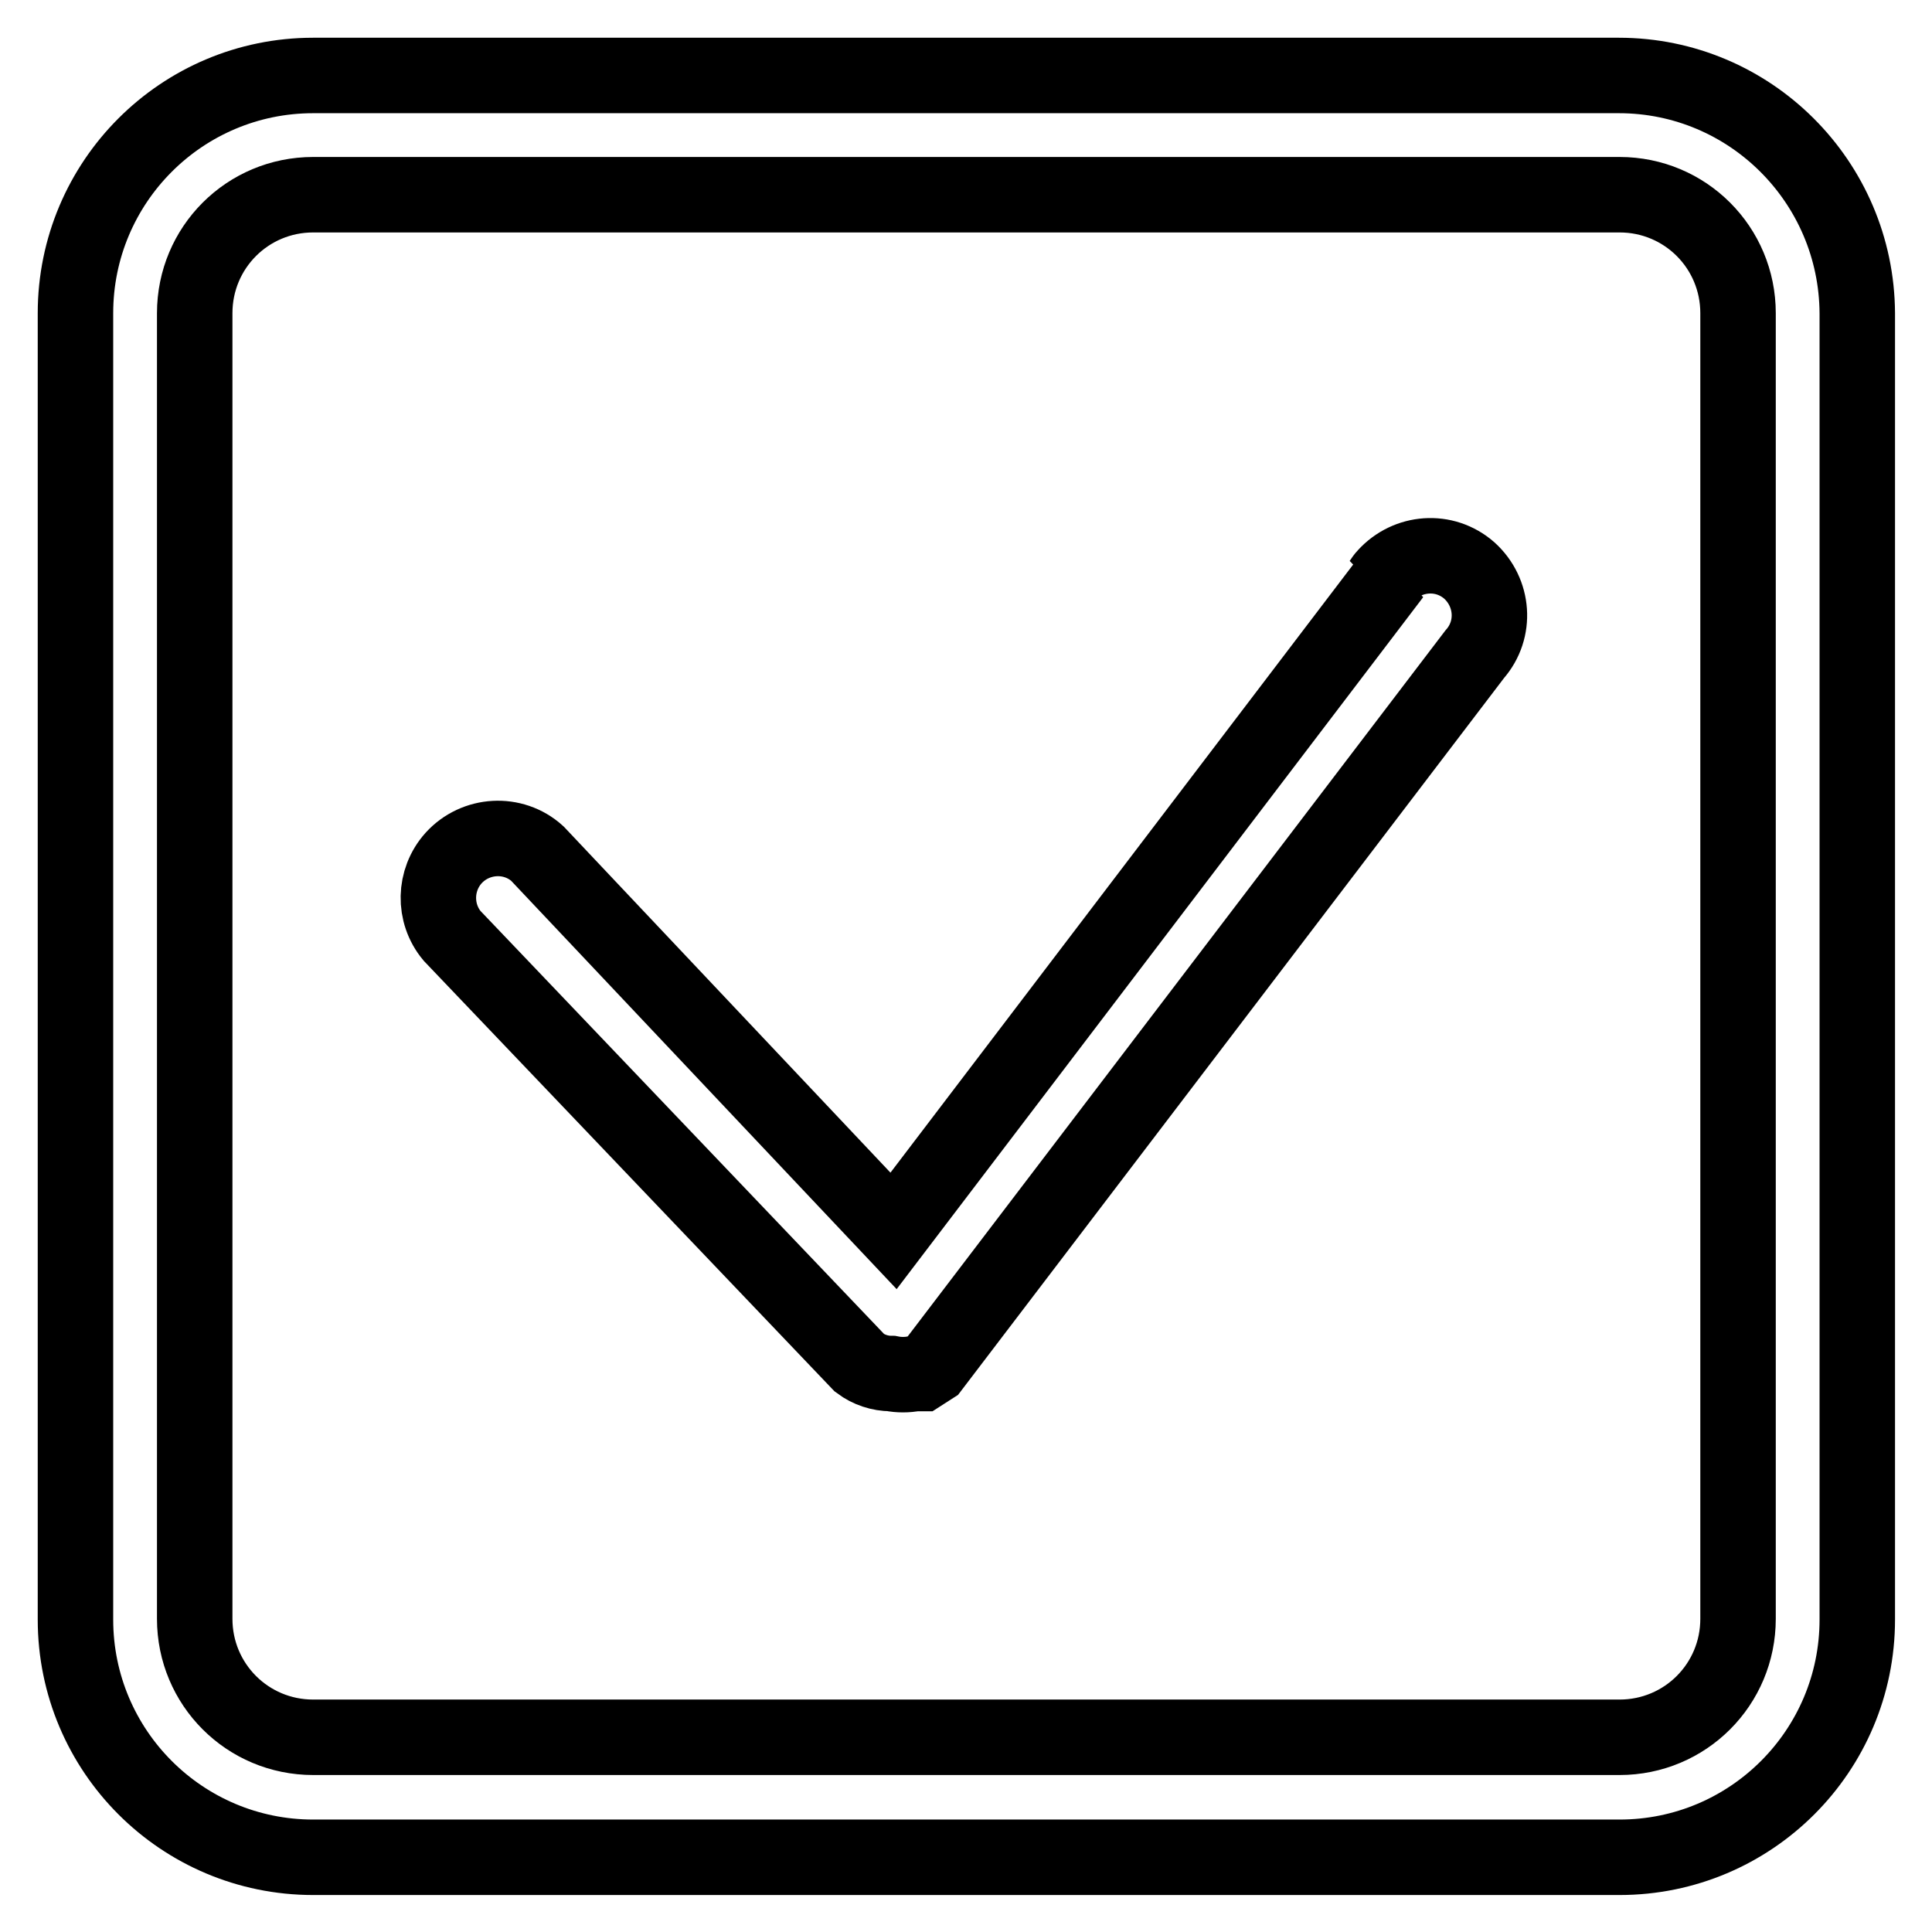
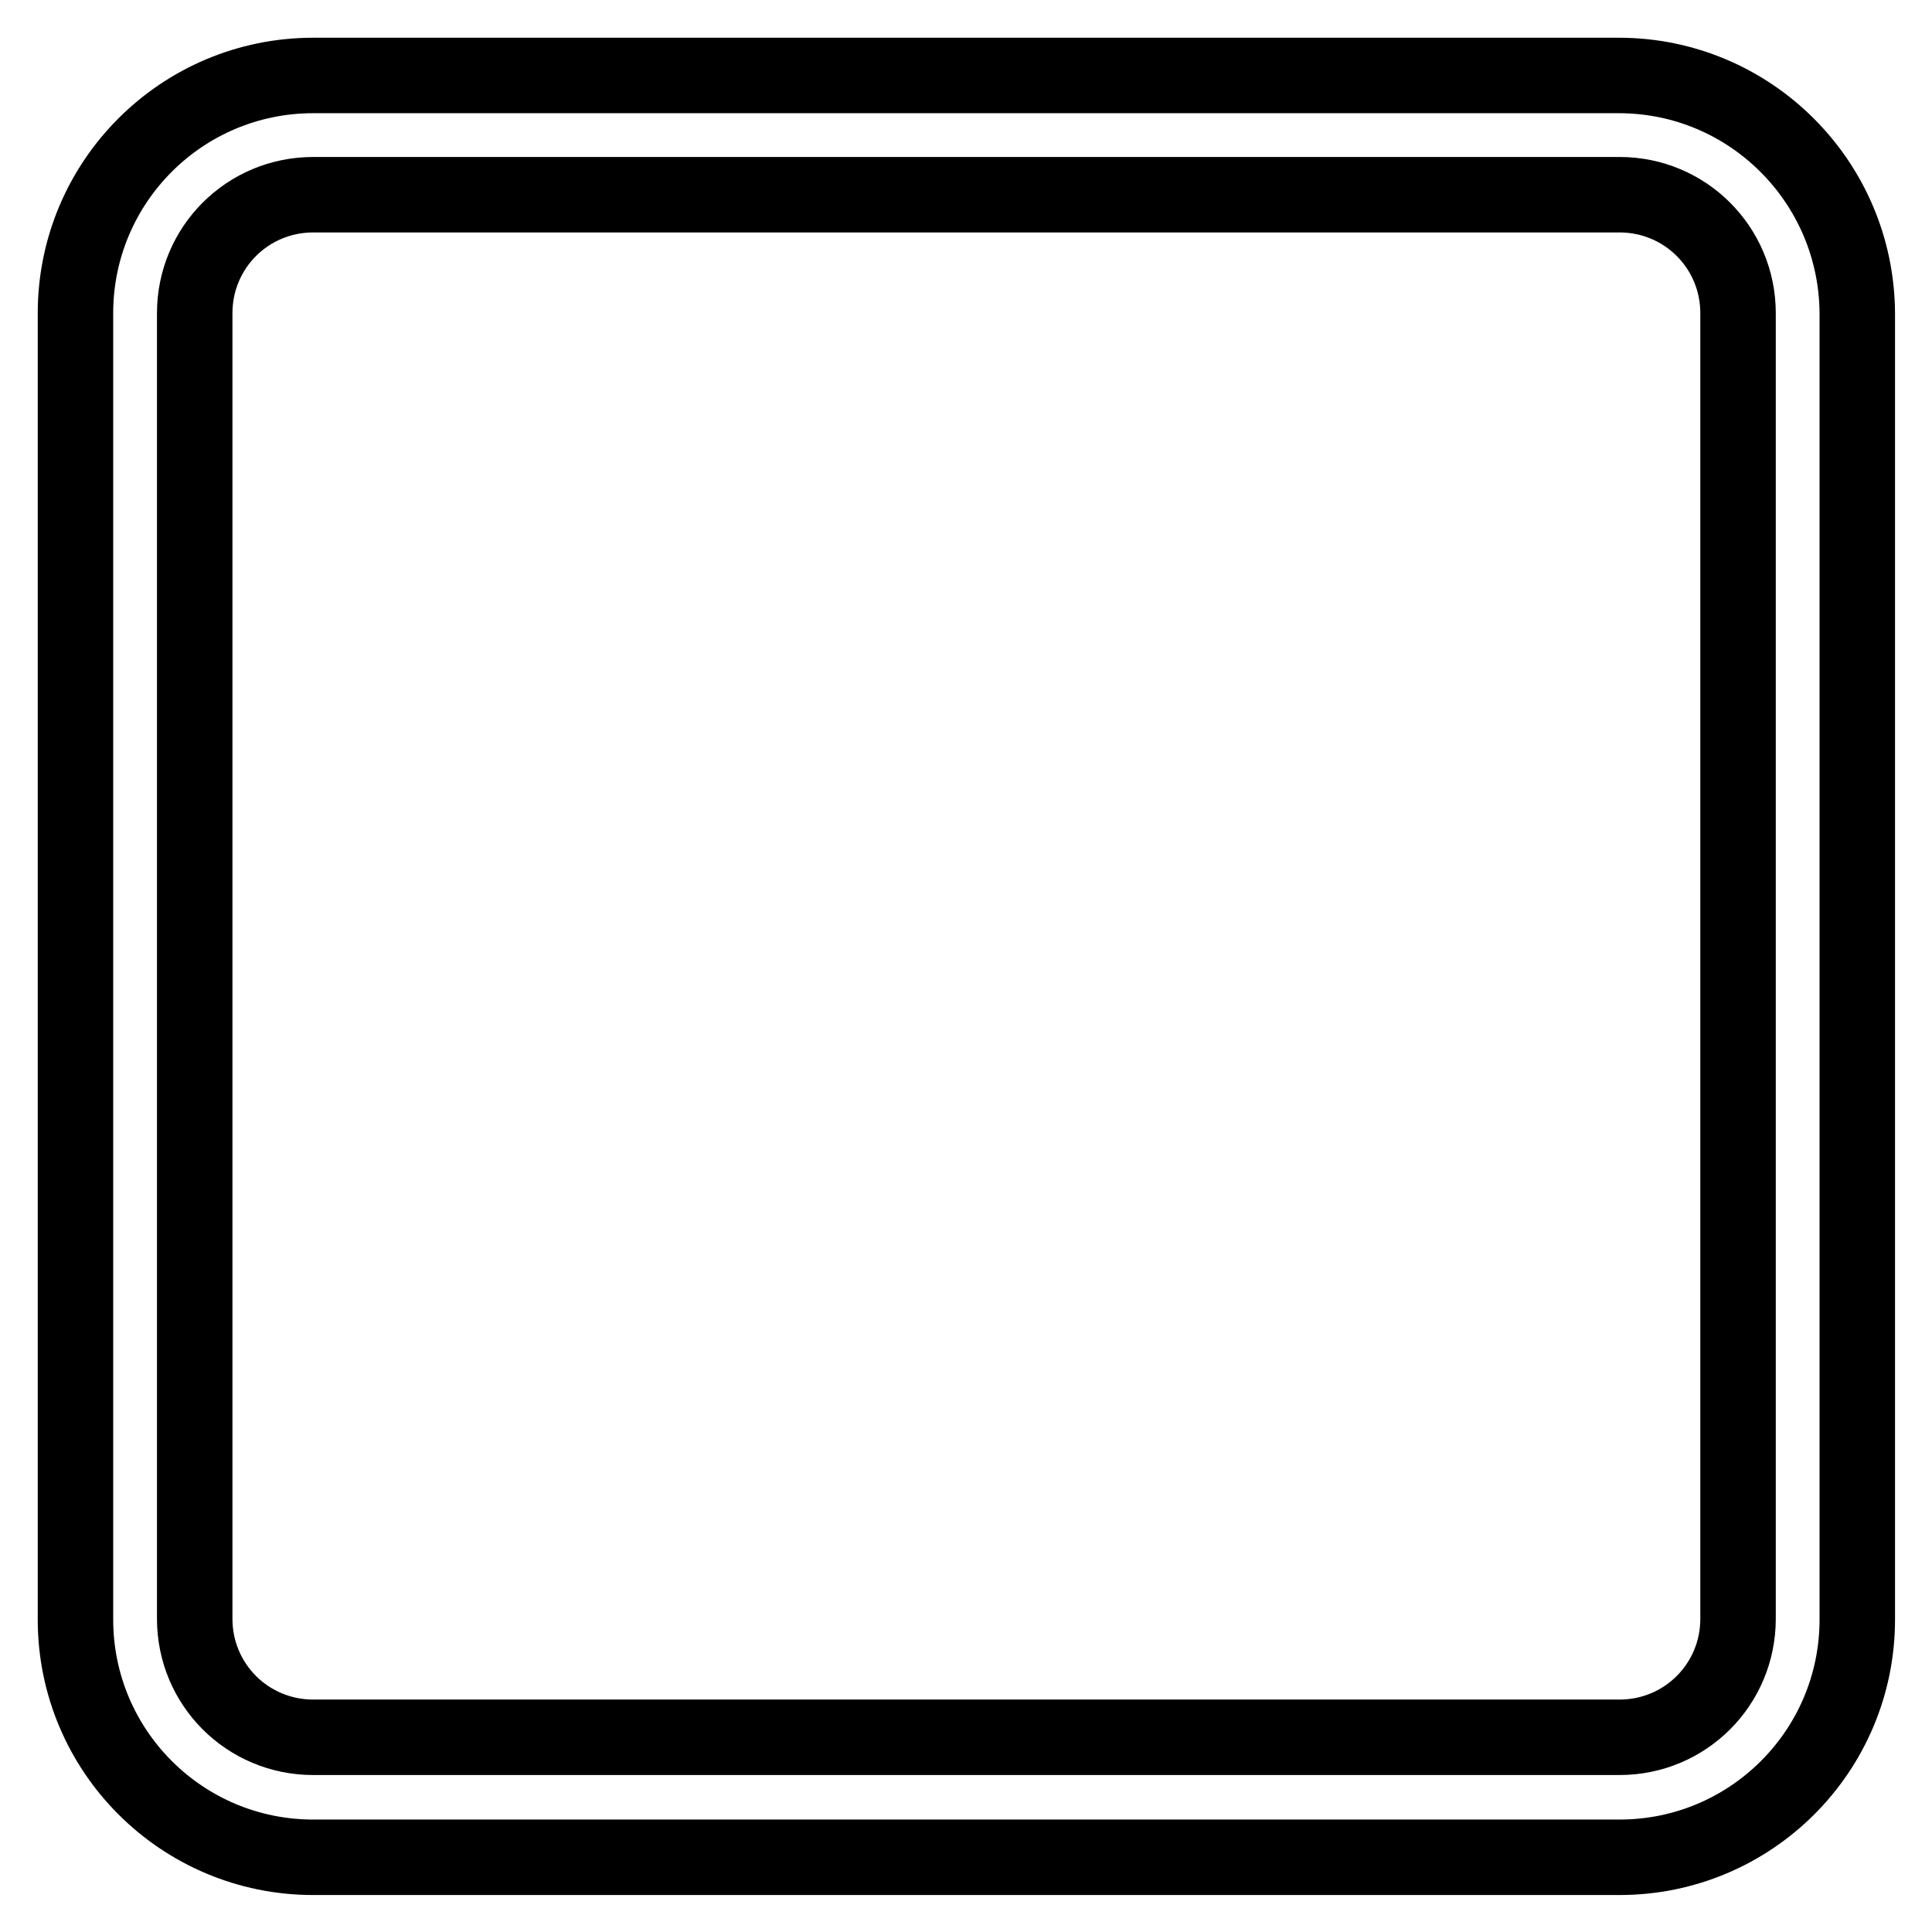
<svg xmlns="http://www.w3.org/2000/svg" version="1.1" x="0px" y="0px" viewBox="0 0 256 256" enable-background="new 0 0 256 256" xml:space="preserve">
  <g>
    <path stroke-width="10" fill-opacity="0" stroke="#000000" d="M214.5,10H41.5C24.1,10,10,24.1,10,41.5v173.1c0,17.4,14.1,31.5,31.5,31.5h173.1 c17.4,0,31.5-14.1,31.5-31.5V41.5C246,24.1,231.9,10,214.5,10z M230.3,214.5c0,8.7-7,15.7-15.7,15.7H41.5c-8.7,0-15.7-7-15.7-15.7 V41.5c0-8.7,7-15.7,15.7-15.7h173.1c8.7,0,15.7,7,15.7,15.7V214.5z" />
-     <path stroke-width="10" fill-opacity="0" stroke="#000000" d="M184.6,76.1l-66.2,87l-47.2-50c-3.2-2.9-8.2-2.6-11.1,0.6c-2.6,2.9-2.7,7.3-0.2,10.3l54,56.6 c1.2,0.9,2.7,1.4,4.2,1.4c1,0.2,2.1,0.2,3.1,0h0.9l1.4-0.9l71.9-94.4c2.9-3.3,2.5-8.2-0.7-11.1c-3.3-2.9-8.2-2.5-11.1,0.7 c-0.2,0.2-0.4,0.5-0.6,0.8L184.6,76.1z" />
  </g>
</svg>